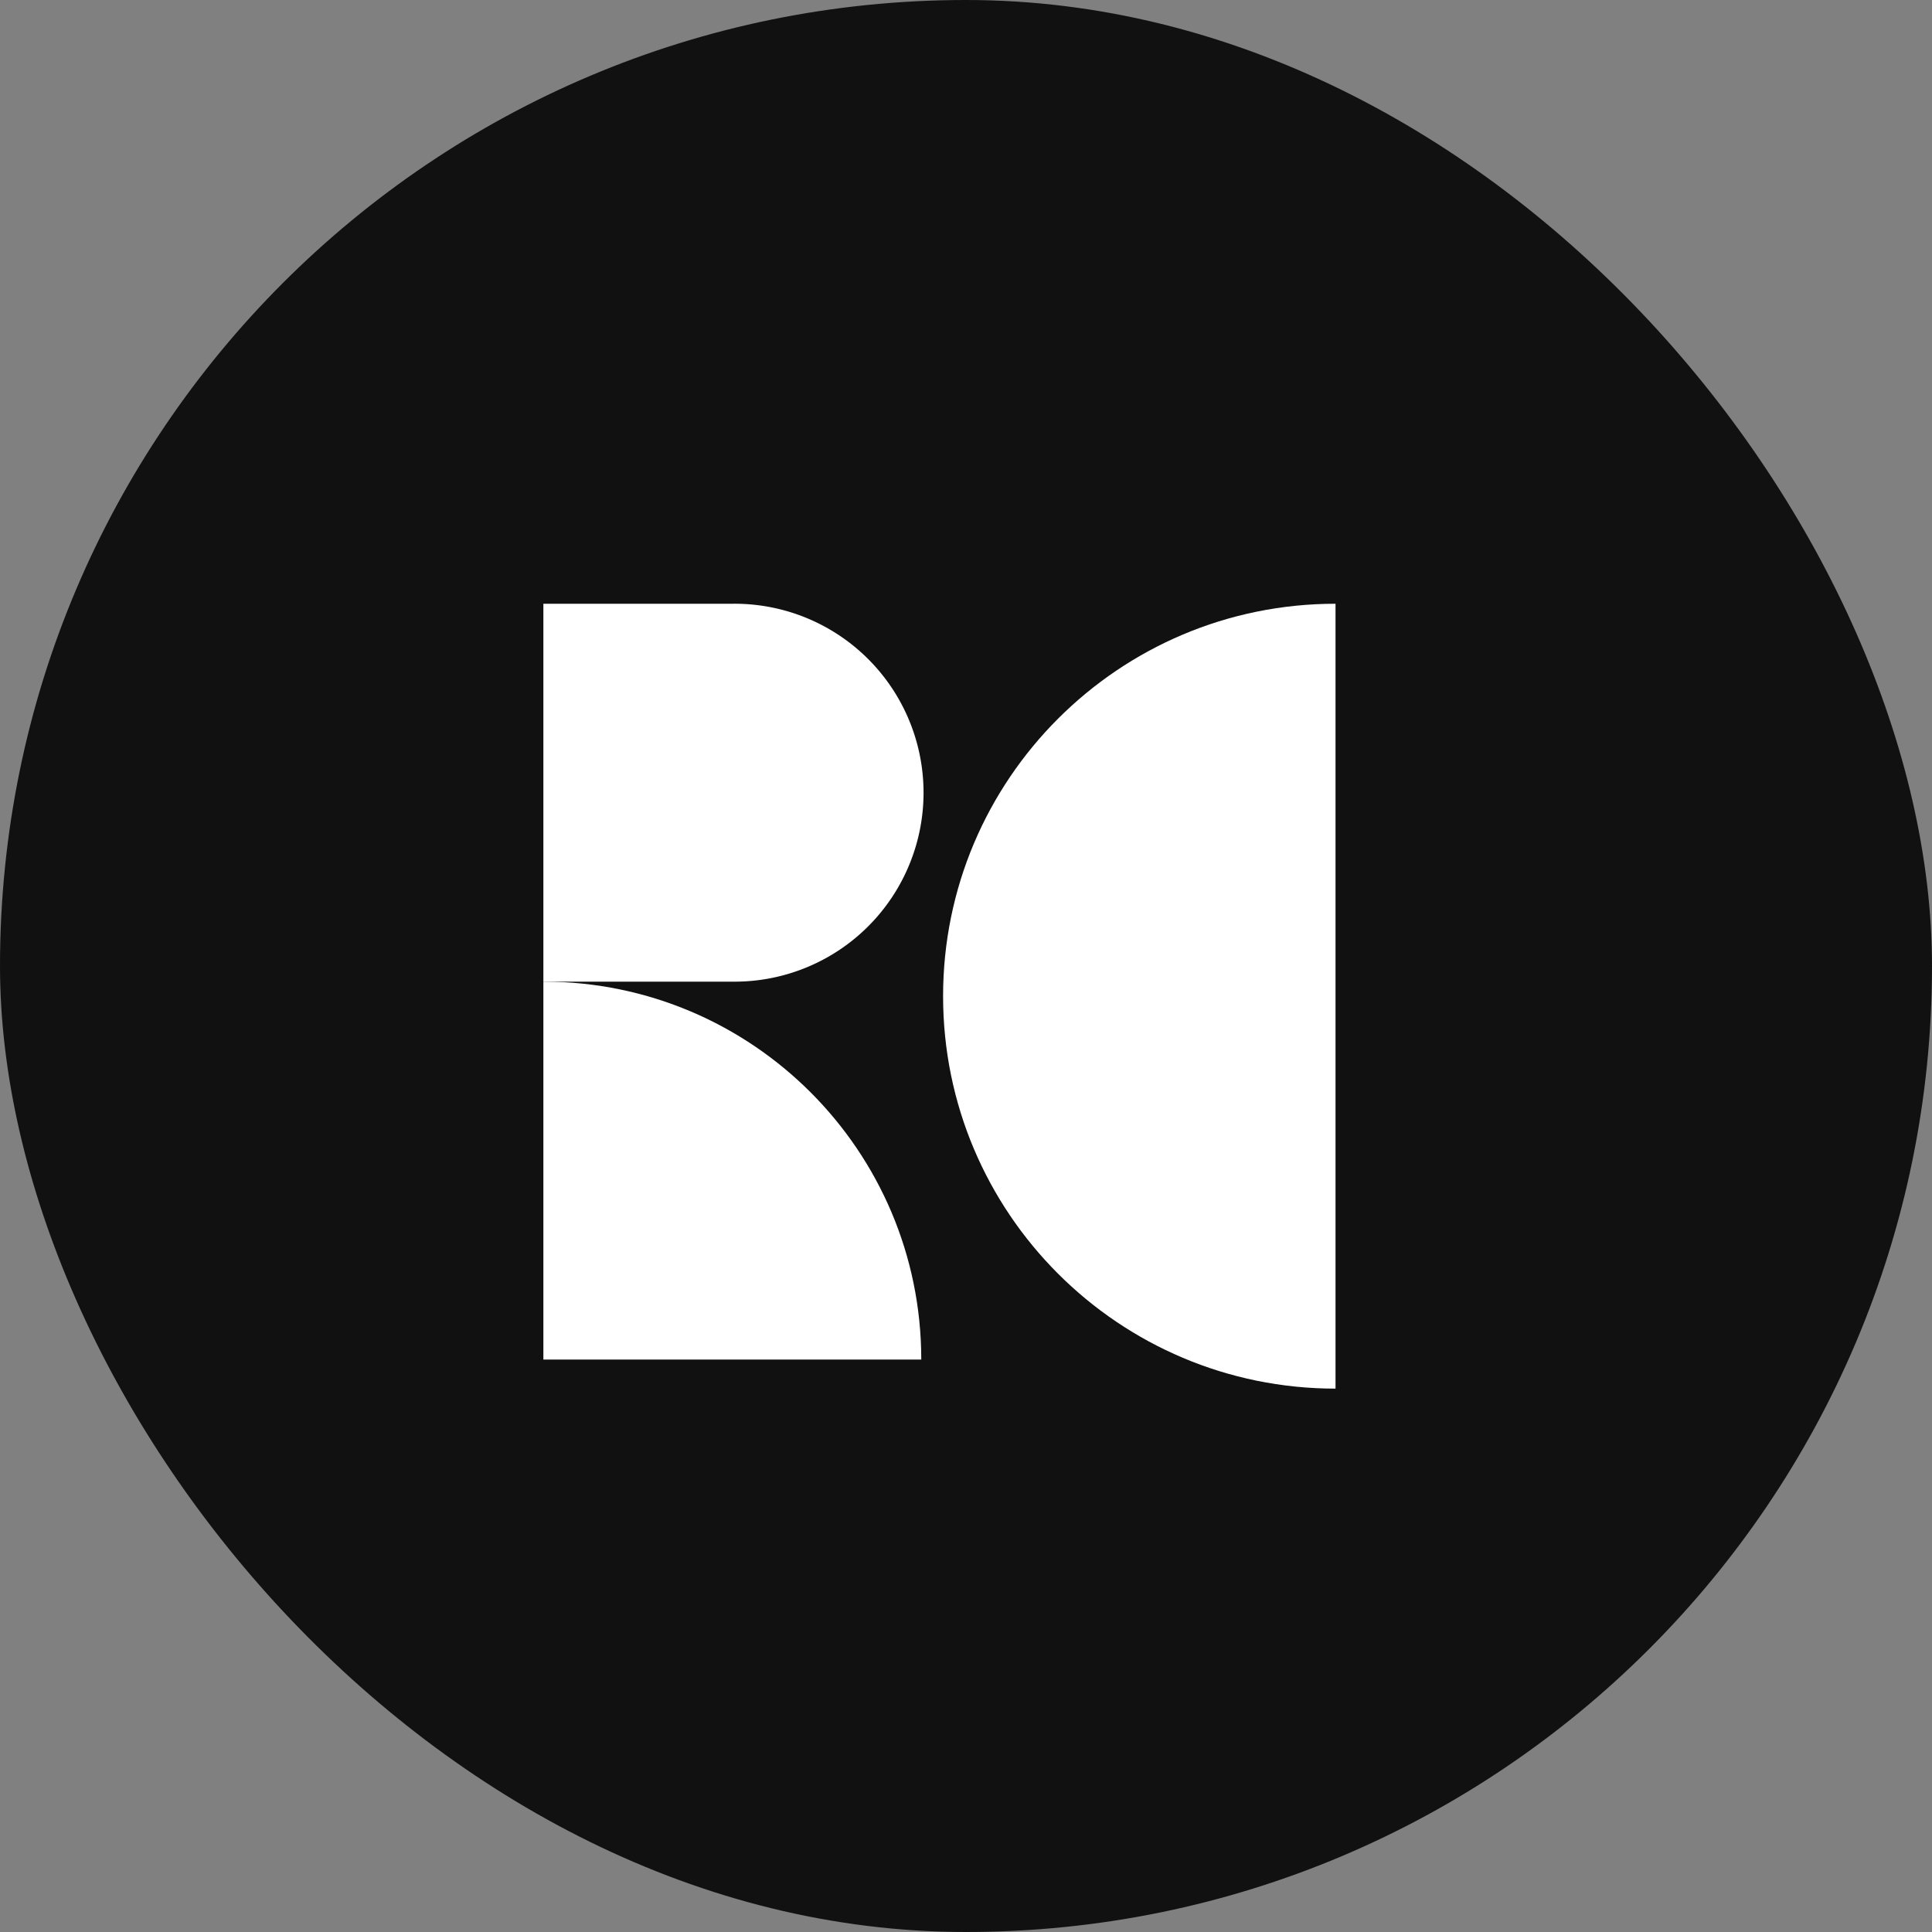
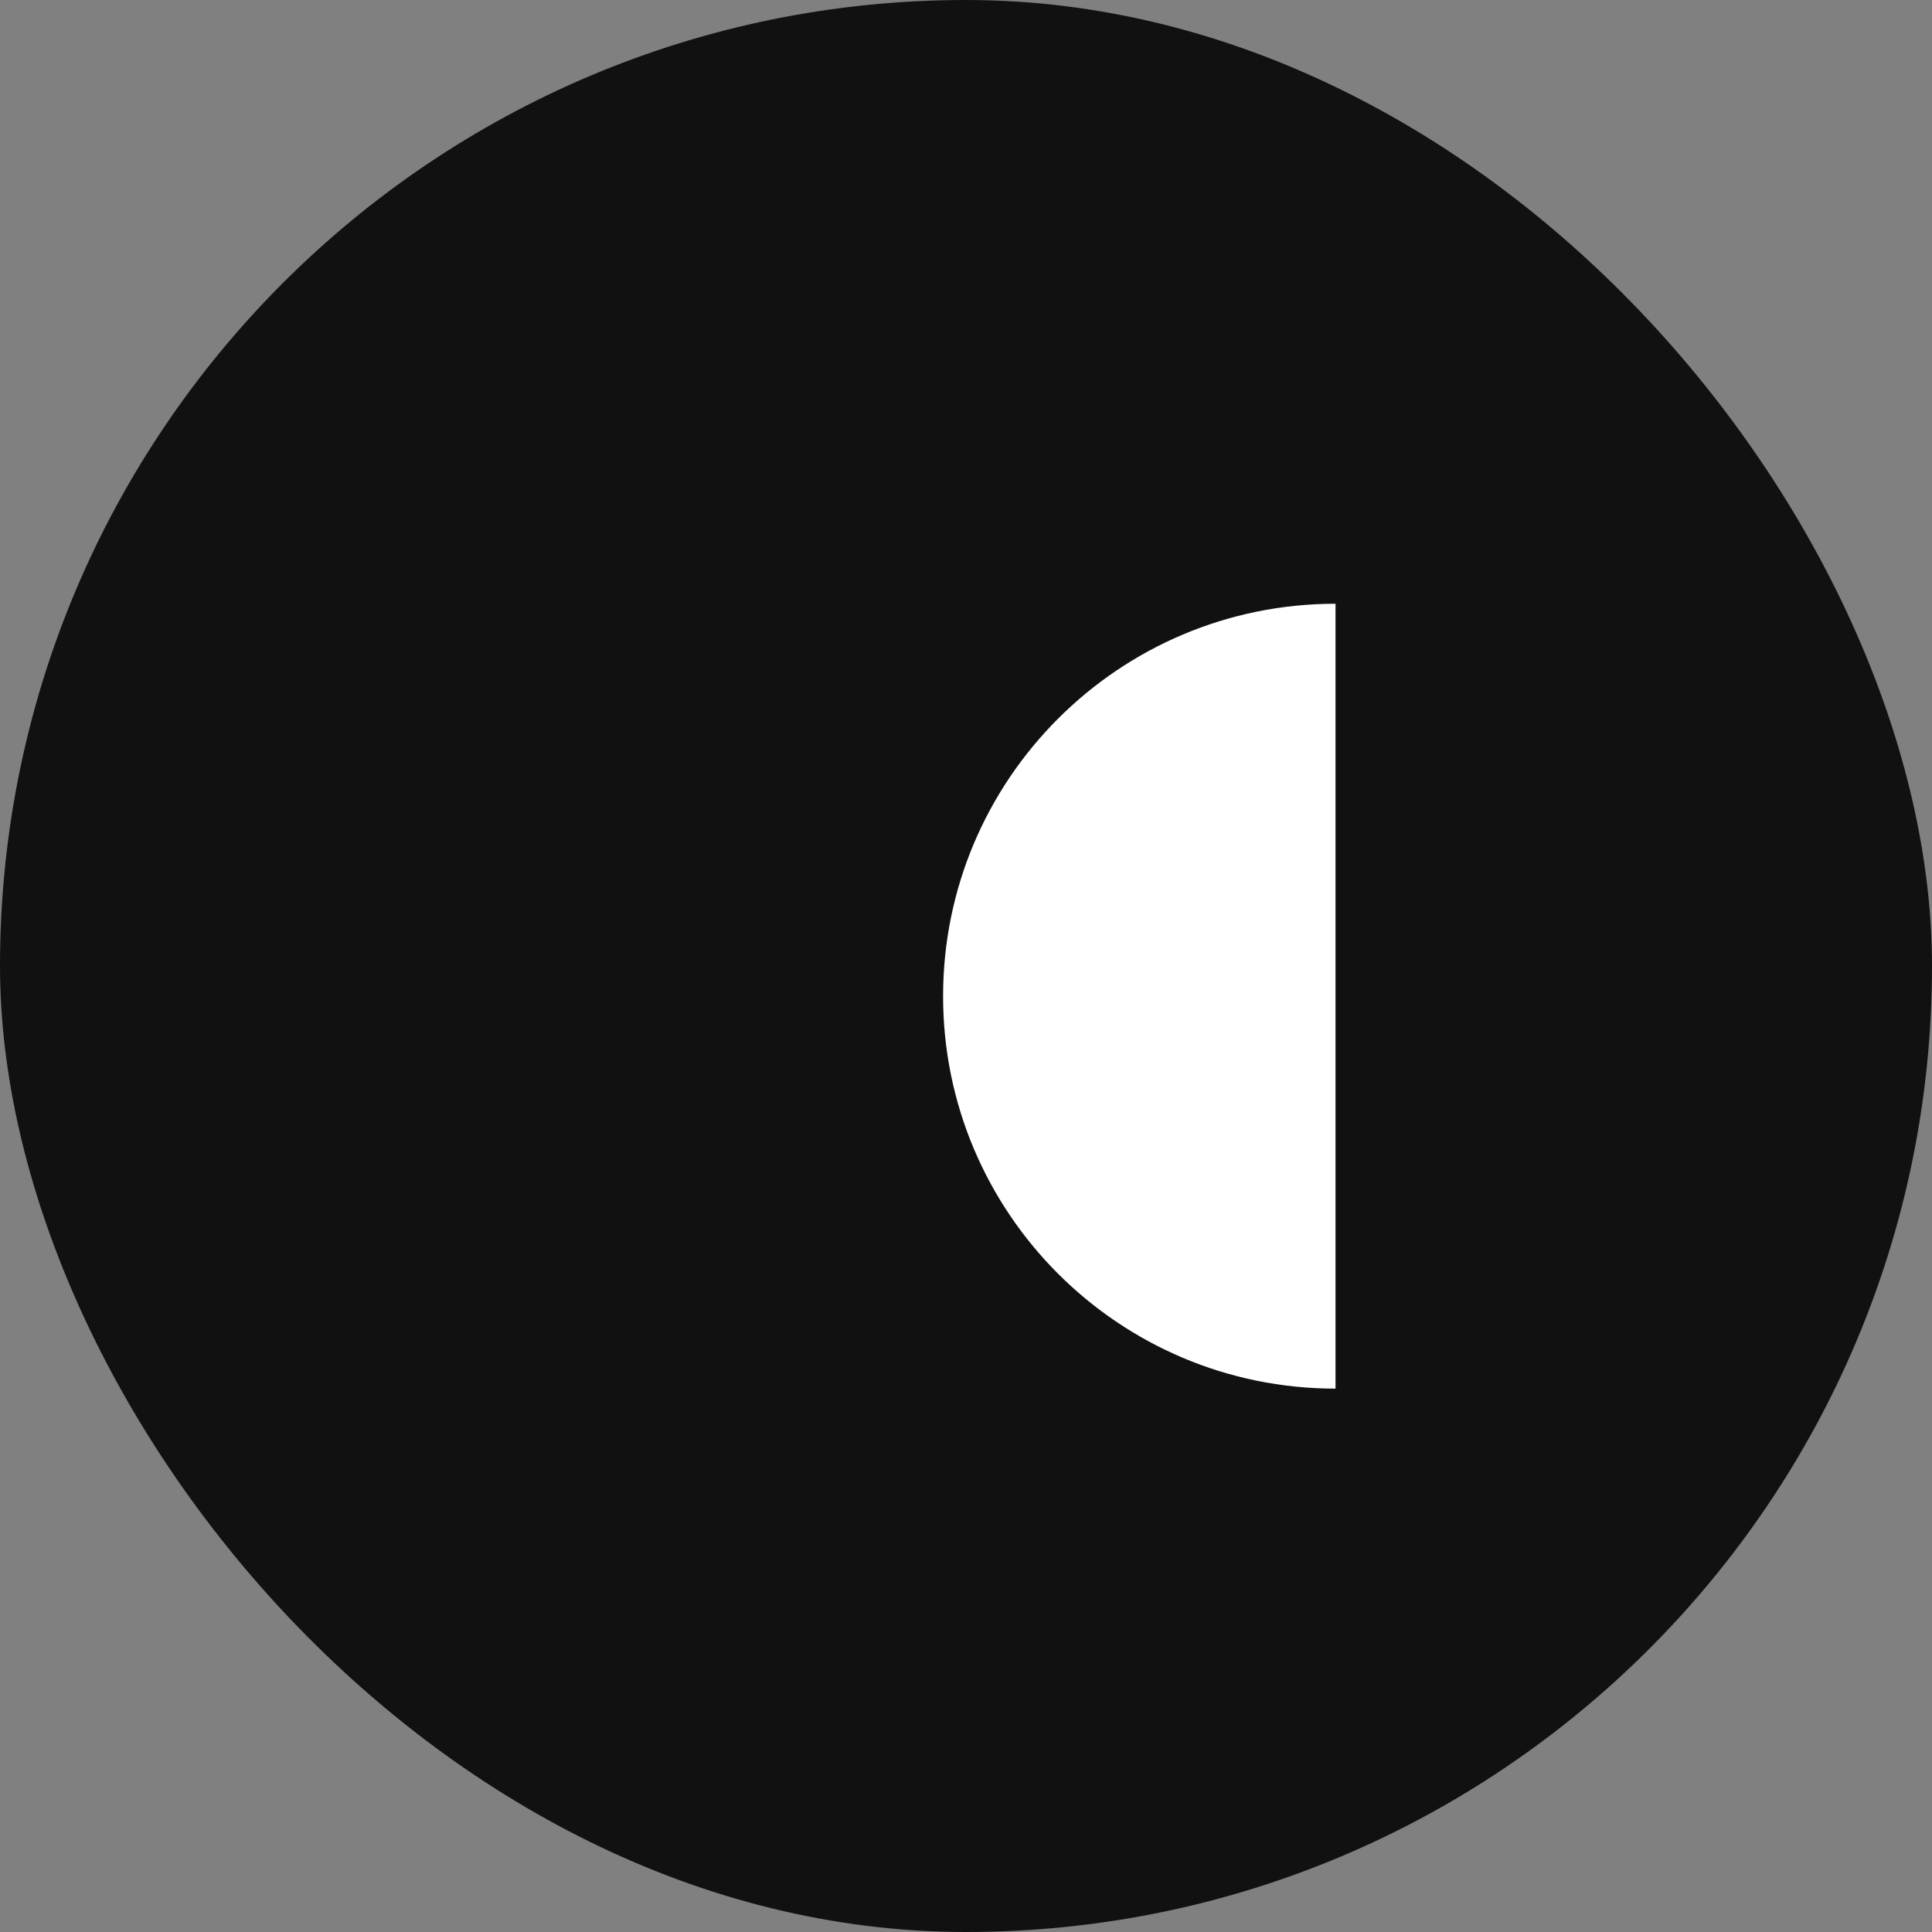
<svg xmlns="http://www.w3.org/2000/svg" width="72" height="72" fill="none">
  <rect width="100%" height="100%" fill="#808080" stroke="none" />
  <rect width="72" height="72" fill="#111" rx="36" />
-   <path fill="#fff" fill-rule="evenodd" d="M20.282 36.583h-.032v14.084h14.083v-.029c-.015-7.754-6.297-14.038-14.051-14.055z" clip-rule="evenodd" />
-   <path fill="#fff" d="M20.25 22.5h7.042a7.042 7.042 0 1 1 0 14.083H20.25V22.5z" />
  <path fill="#fff" fill-rule="evenodd" d="M35.146 37.125c0 8.077 6.548 14.625 14.625 14.625V37.125H35.146zm0 0c0-8.077 6.548-14.625 14.625-14.625v14.625H35.146z" clip-rule="evenodd" />
</svg>